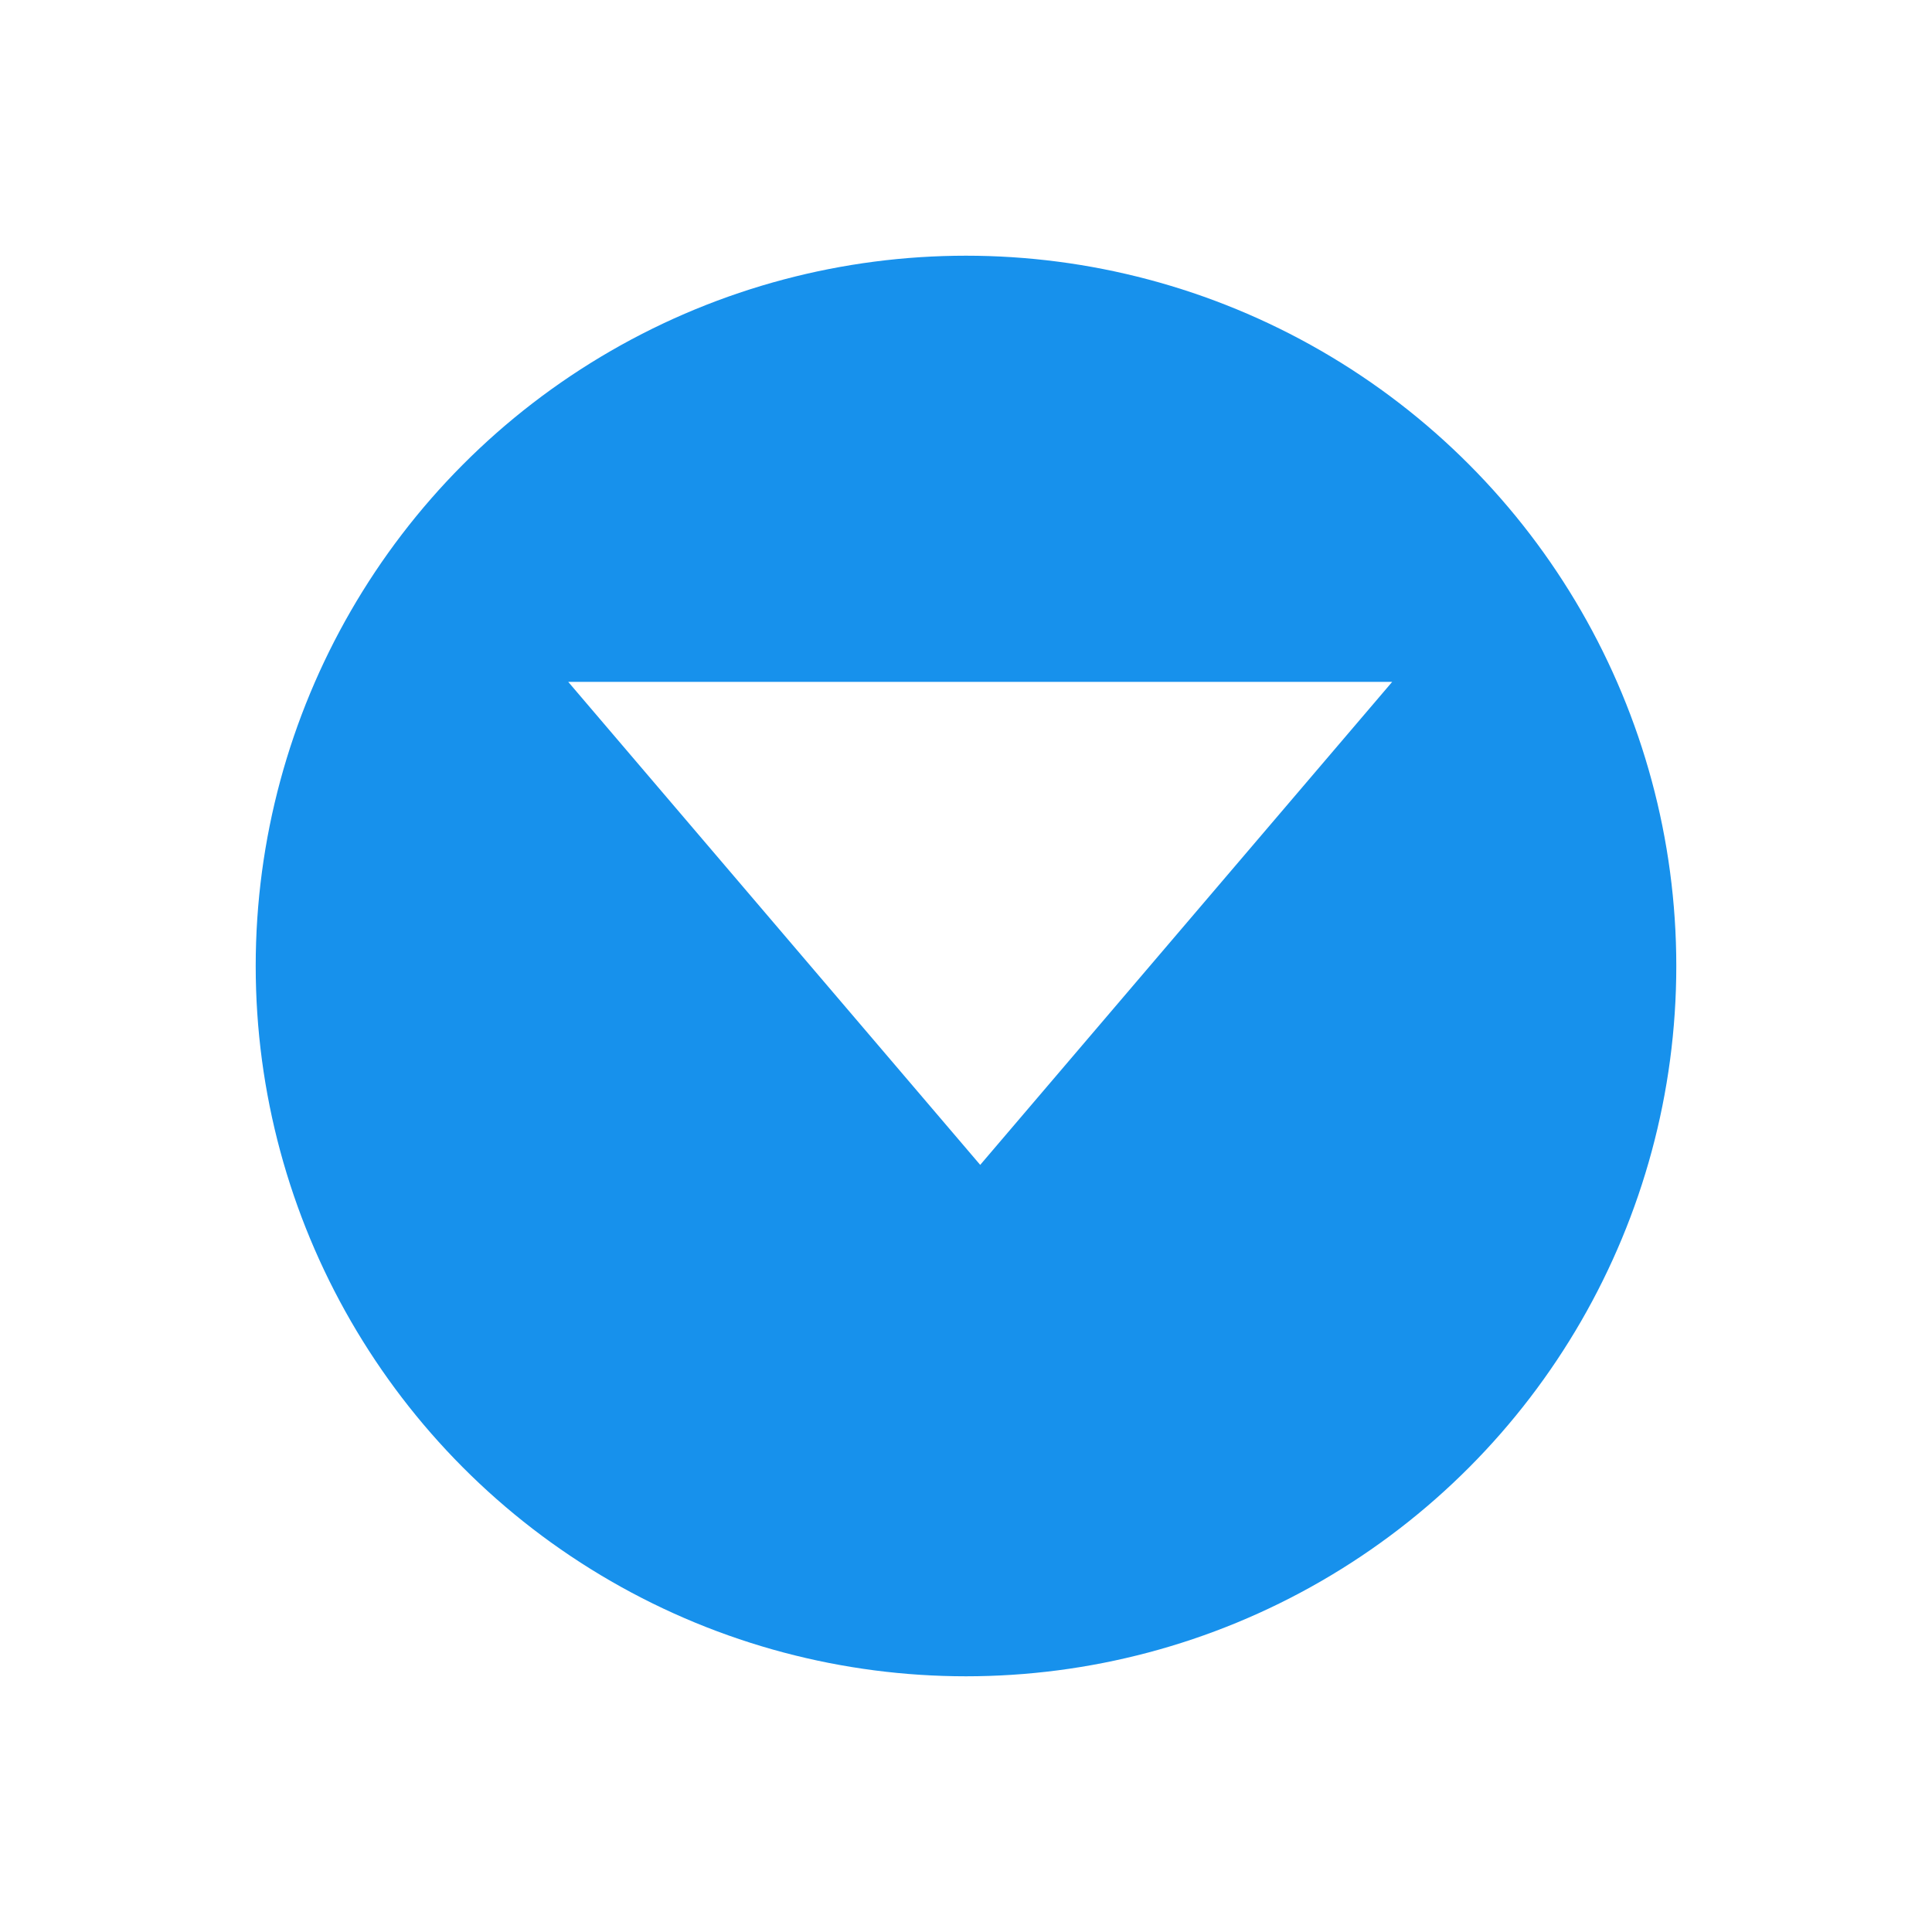
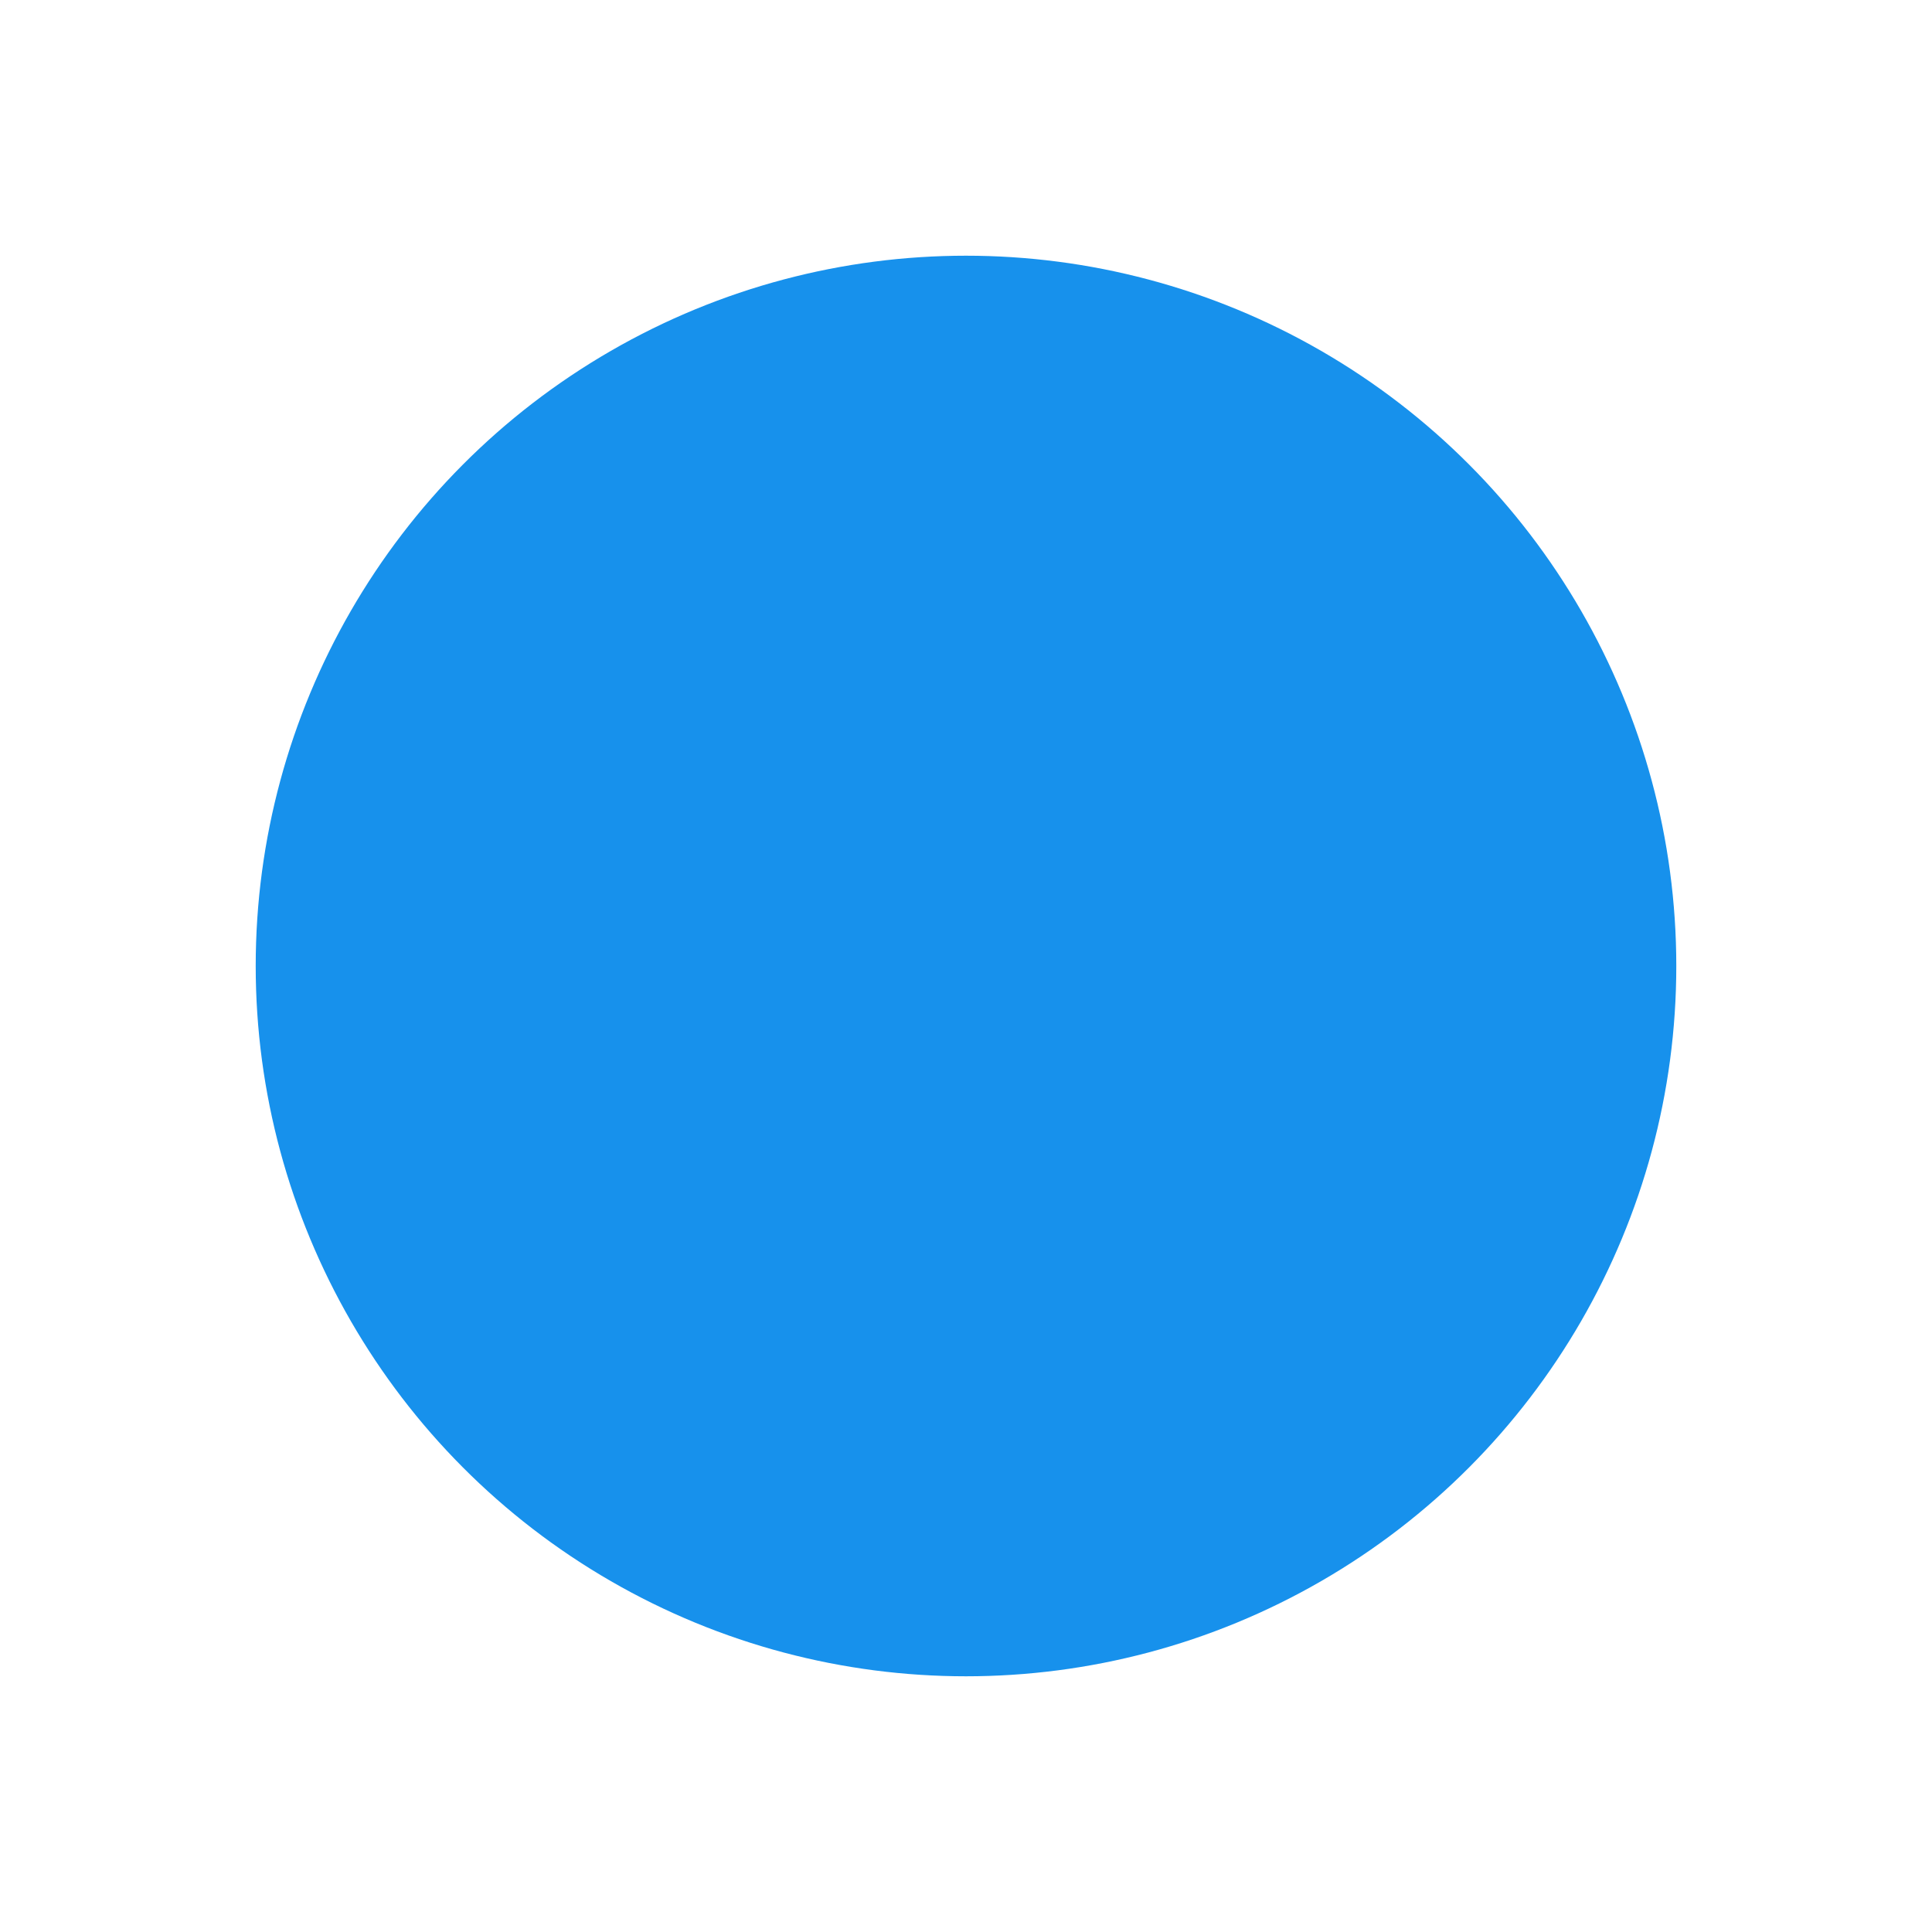
<svg xmlns="http://www.w3.org/2000/svg" width="68" height="68" viewBox="0 0 68 68">
  <defs>
    <style>.a{fill:#1791ec;}.b{fill:#fff;}.c{filter:url(#a);}</style>
    <filter id="a" x="0" y="0" width="68" height="68" filterUnits="userSpaceOnUse">
      <feOffset dy="3" input="SourceAlpha" />
      <feGaussianBlur stdDeviation="3" result="b" />
      <feFlood flood-opacity="0.161" />
      <feComposite operator="in" in2="b" />
      <feComposite in="SourceGraphic" />
    </filter>
  </defs>
  <g transform="translate(-323 -1882)">
    <g class="c" transform="matrix(1, 0, 0, 1, 323, 1882)">
      <circle class="a" cx="25" cy="25" r="25" transform="translate(9 6)" />
    </g>
-     <path class="b" d="M14.5,0,29,17H0Z" transform="translate(372 1923) rotate(180)" />
  </g>
</svg>